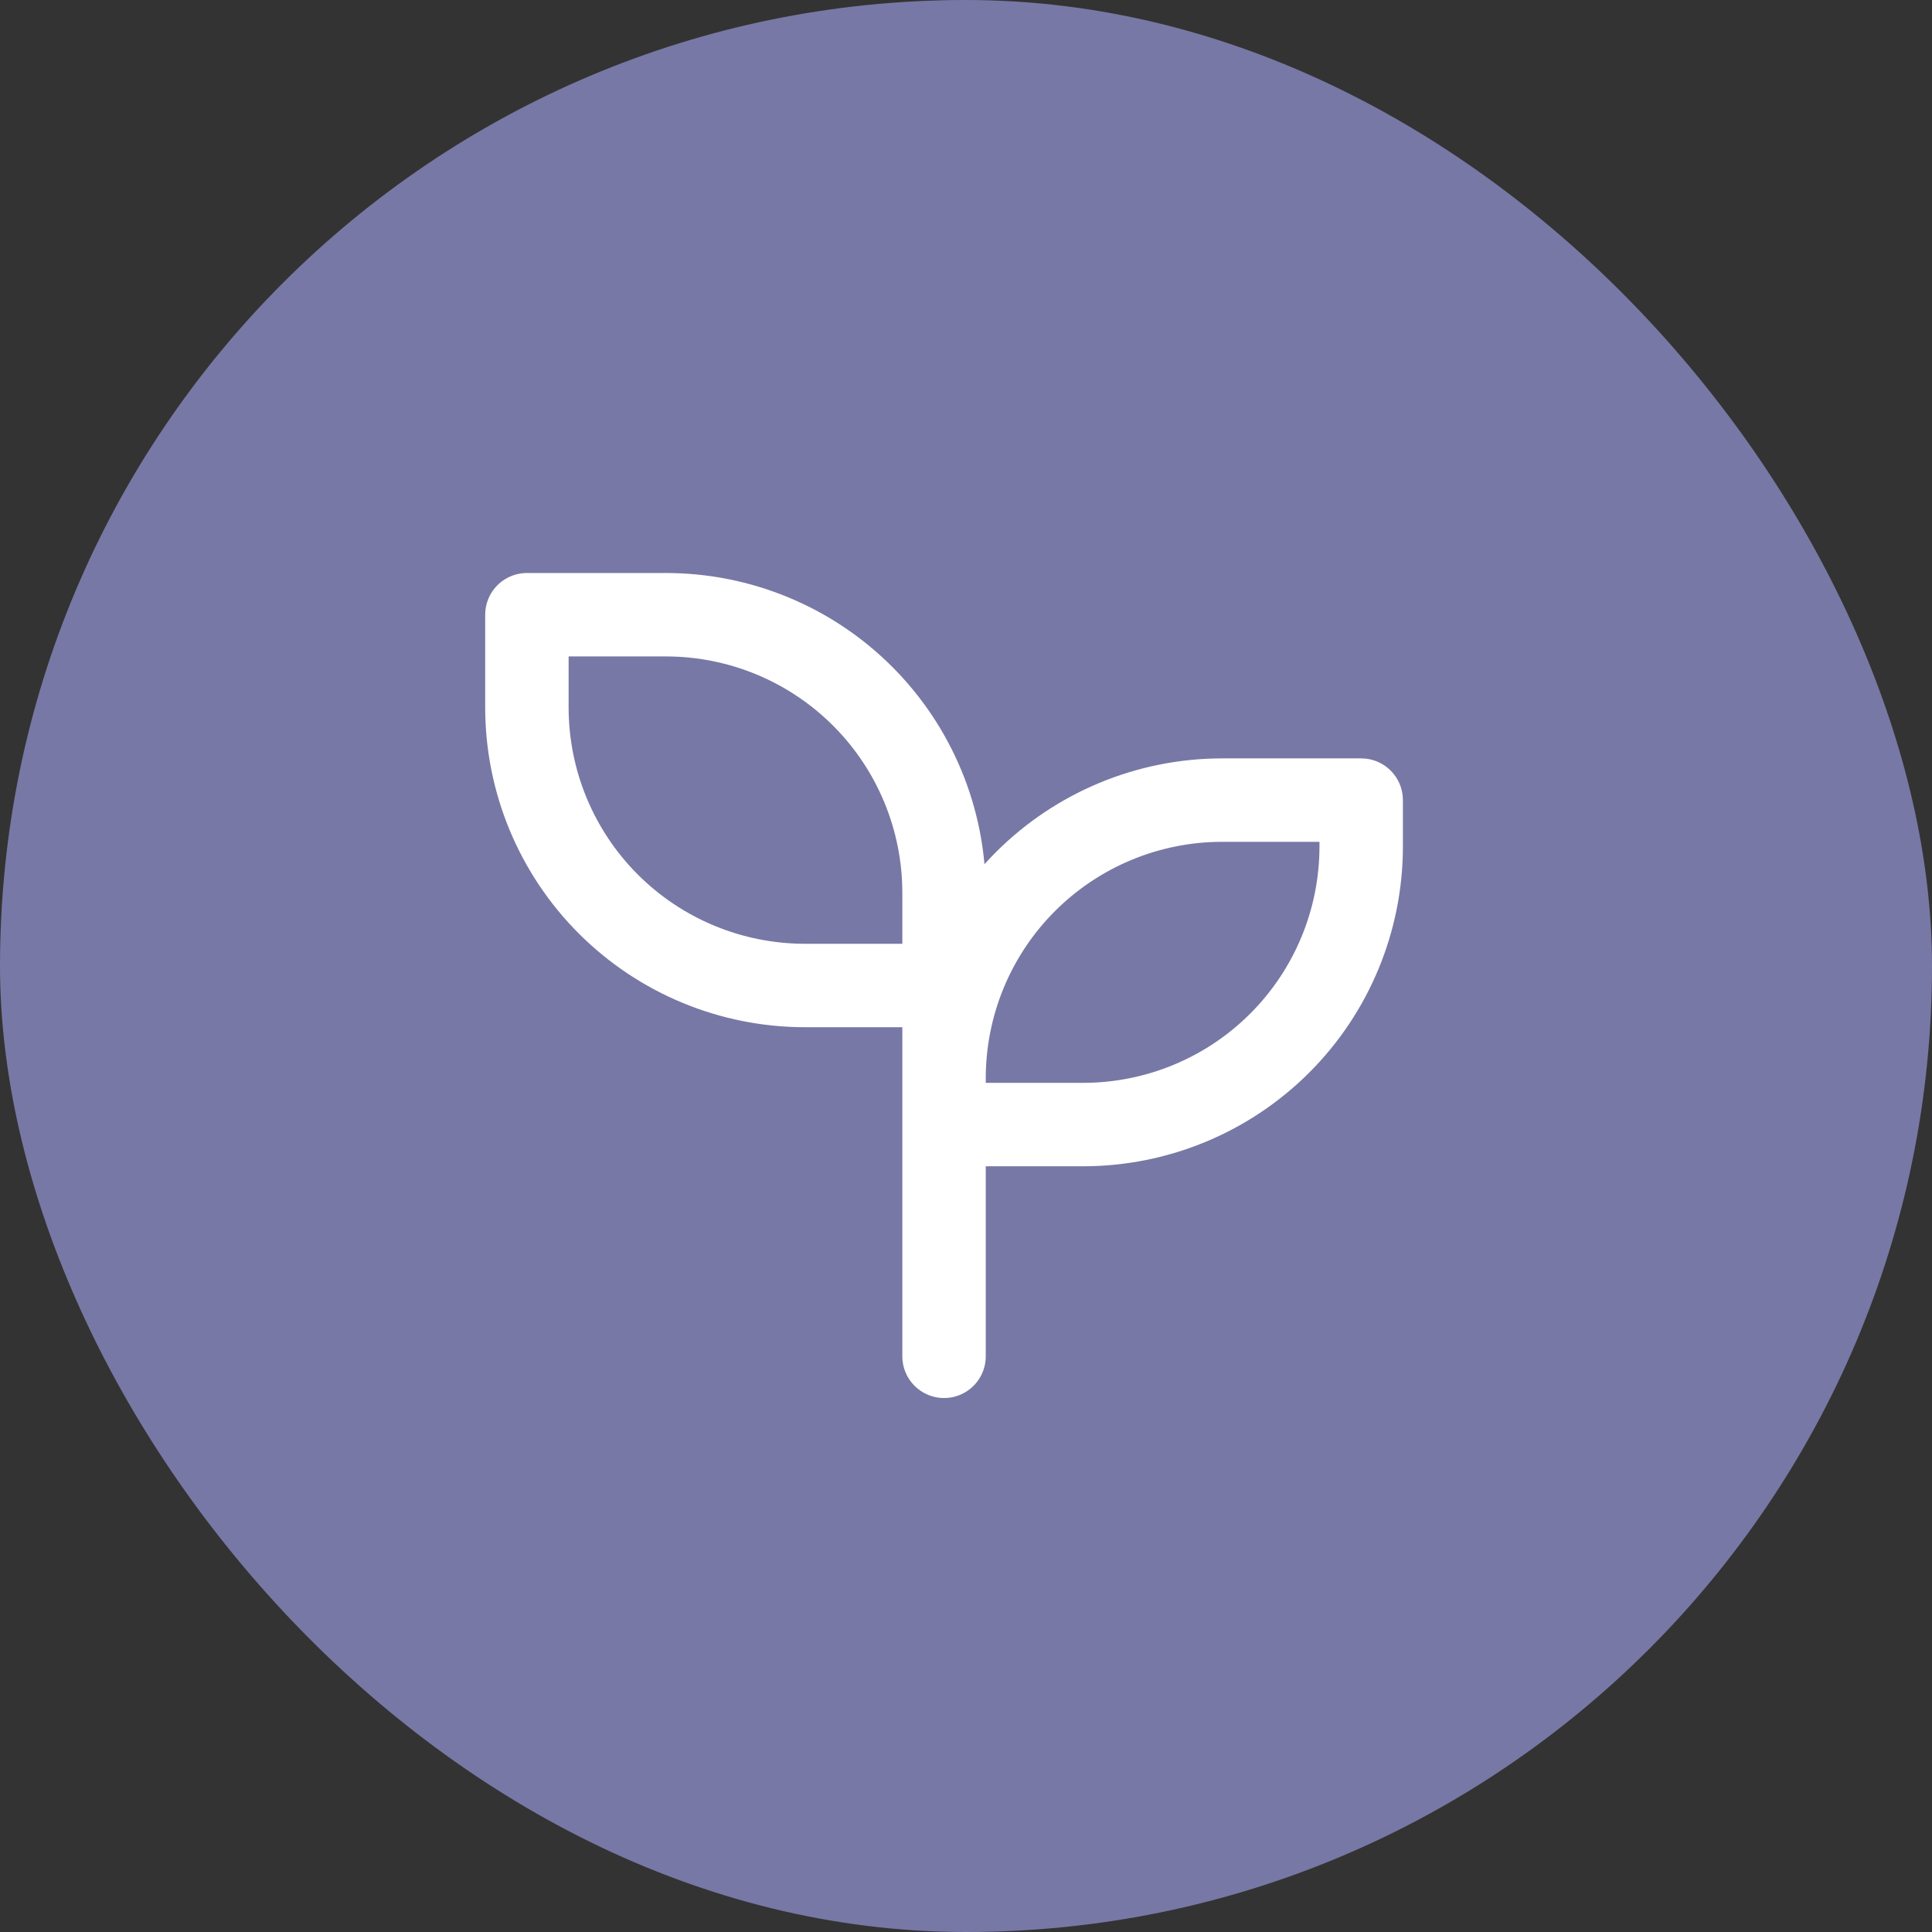
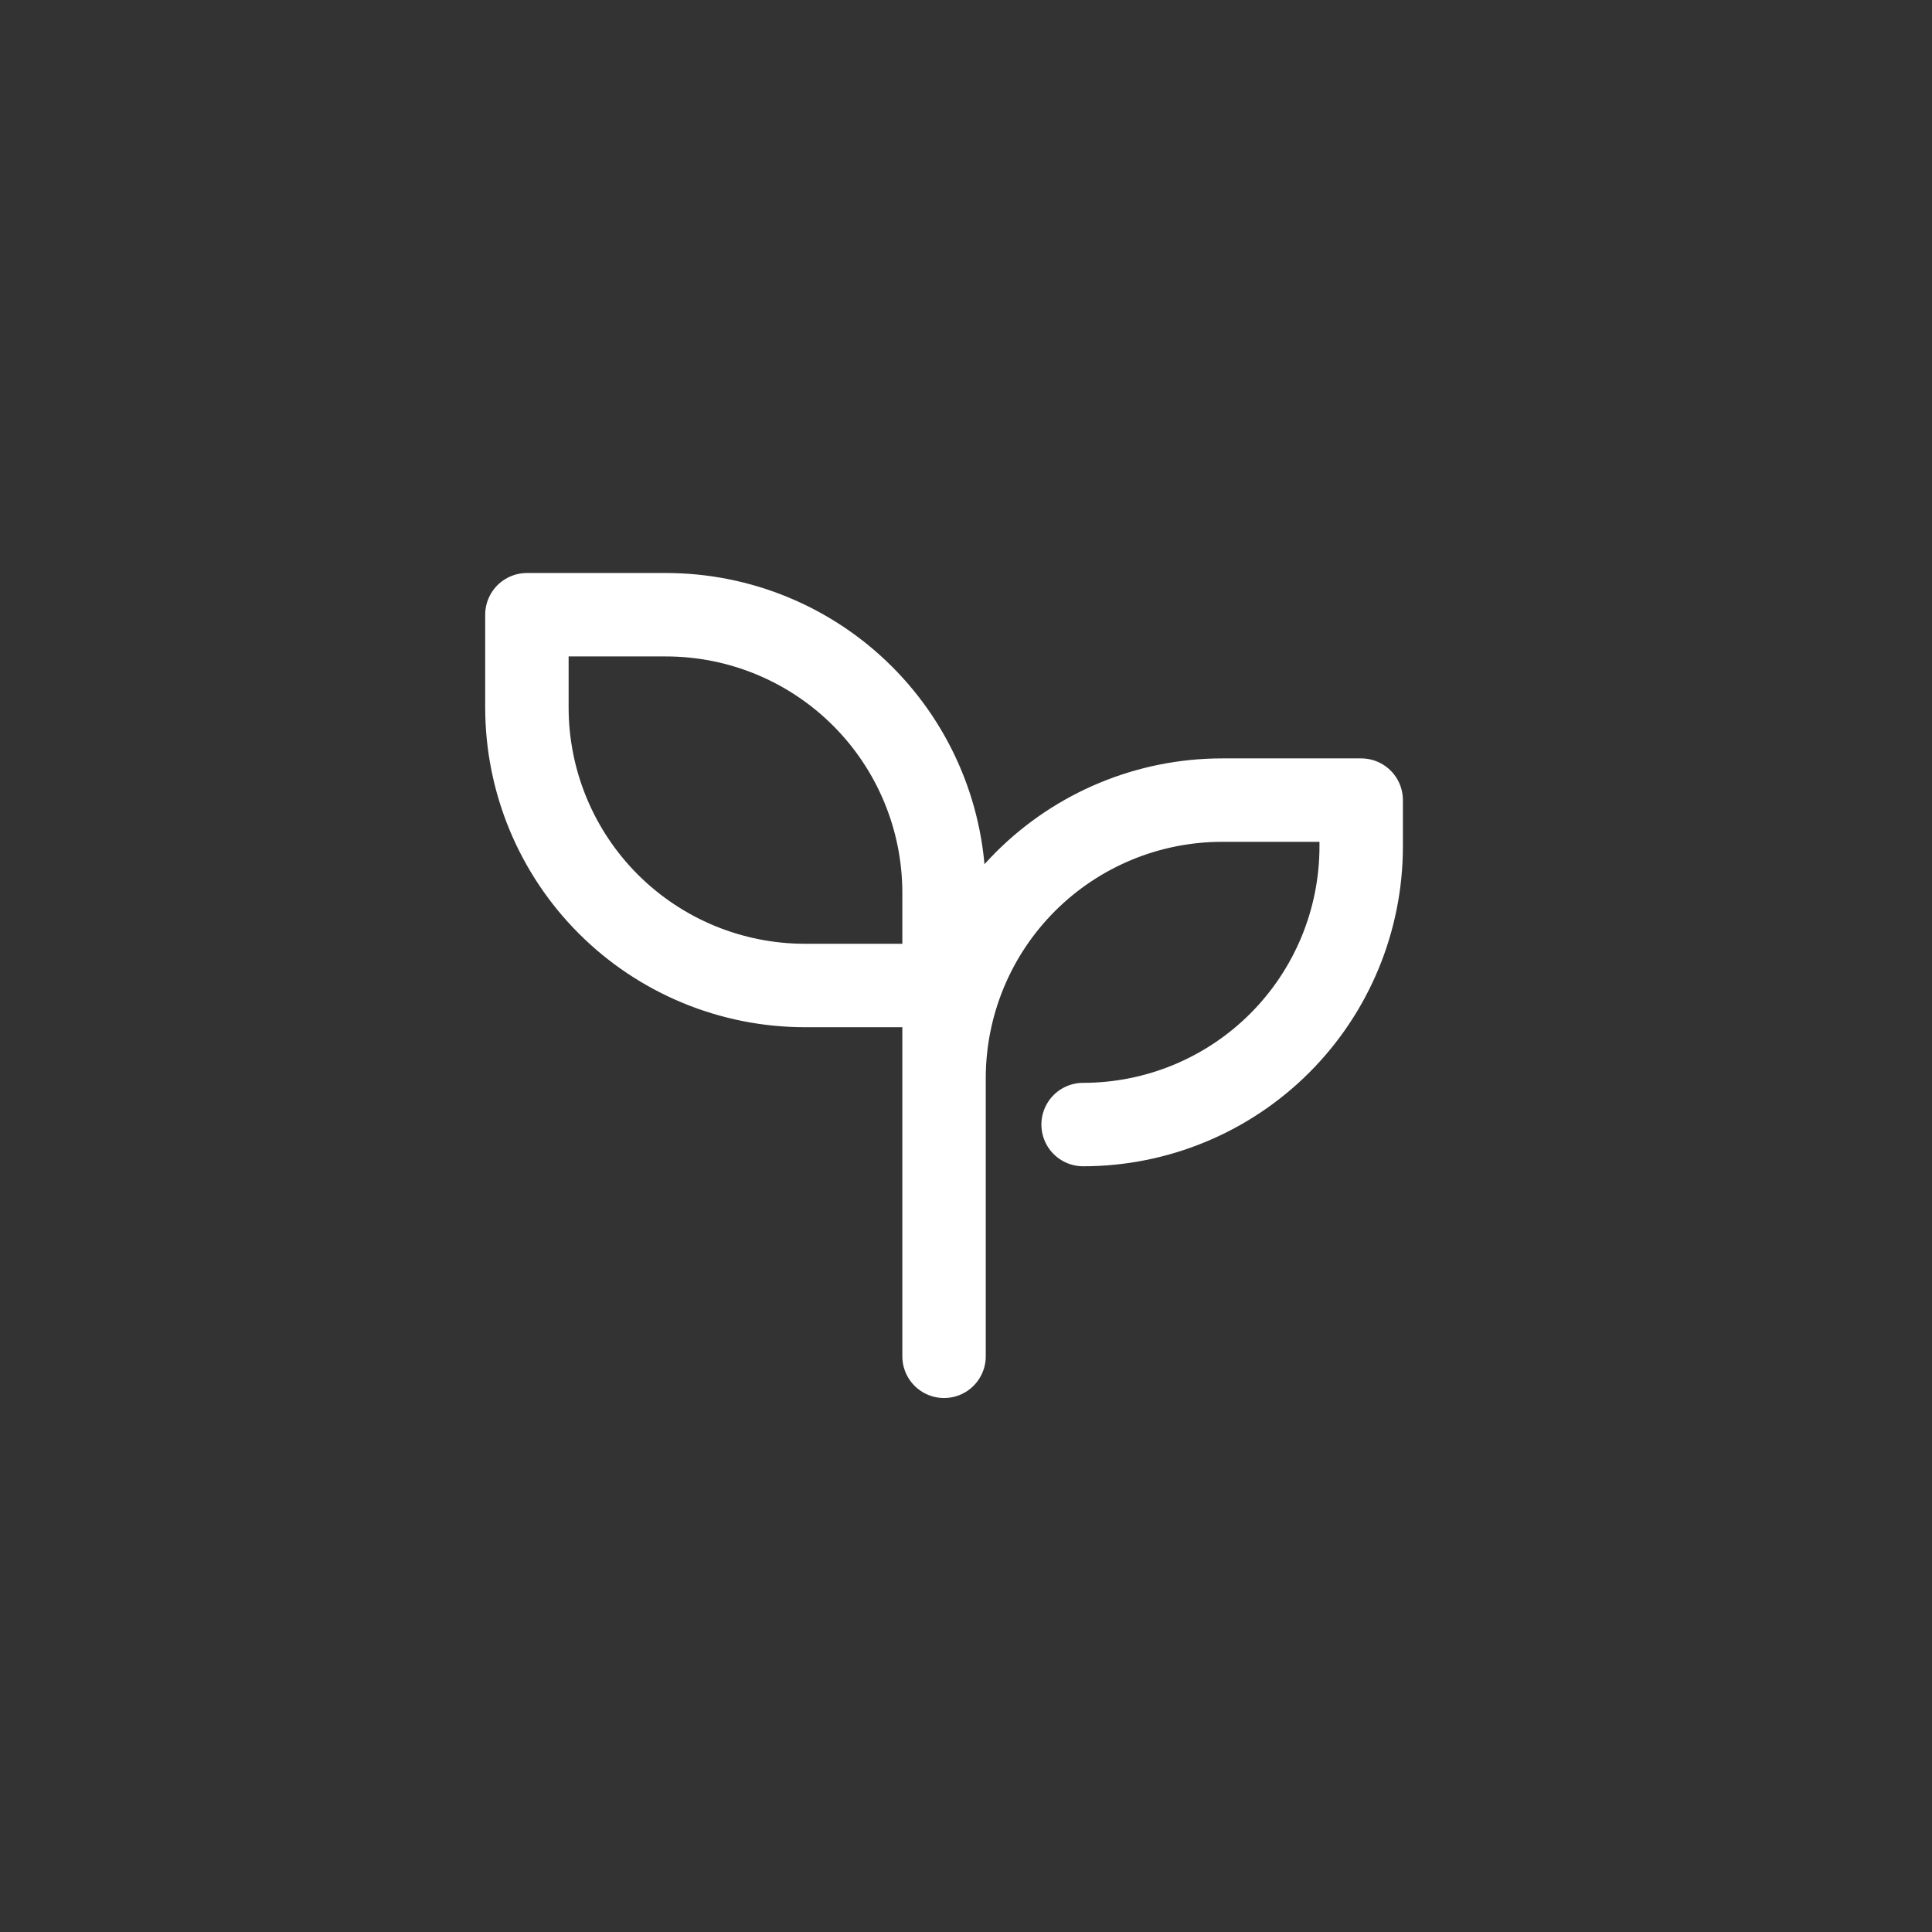
<svg xmlns="http://www.w3.org/2000/svg" width="44" height="44" viewBox="0 0 44 44" fill="none">
  <rect x="0" y="0" width="44" height="44" fill="#333333" stroke="none" />
-   <rect width="44" height="44" rx="22" fill="#7878A6" />
-   <path d="M21.5 22.444H18.333C16.654 22.444 15.043 21.777 13.855 20.59C12.667 19.402 12 17.791 12 16.111V14H15.167C16.846 14 18.457 14.667 19.645 15.855C20.833 17.043 21.5 18.654 21.5 20.333V30.889M21.5 24.556C21.5 22.876 22.167 21.265 23.355 20.077C24.543 18.89 26.154 18.222 27.833 18.222H31V19.278C31 20.957 30.333 22.568 29.145 23.756C27.957 24.944 26.346 25.611 24.667 25.611H21.5" stroke="white" stroke-width="1.9" stroke-linecap="round" stroke-linejoin="round" />
+   <path d="M21.5 22.444H18.333C16.654 22.444 15.043 21.777 13.855 20.59C12.667 19.402 12 17.791 12 16.111V14H15.167C16.846 14 18.457 14.667 19.645 15.855C20.833 17.043 21.5 18.654 21.5 20.333V30.889M21.5 24.556C21.5 22.876 22.167 21.265 23.355 20.077C24.543 18.89 26.154 18.222 27.833 18.222H31V19.278C31 20.957 30.333 22.568 29.145 23.756C27.957 24.944 26.346 25.611 24.667 25.611" stroke="white" stroke-width="1.9" stroke-linecap="round" stroke-linejoin="round" />
</svg>